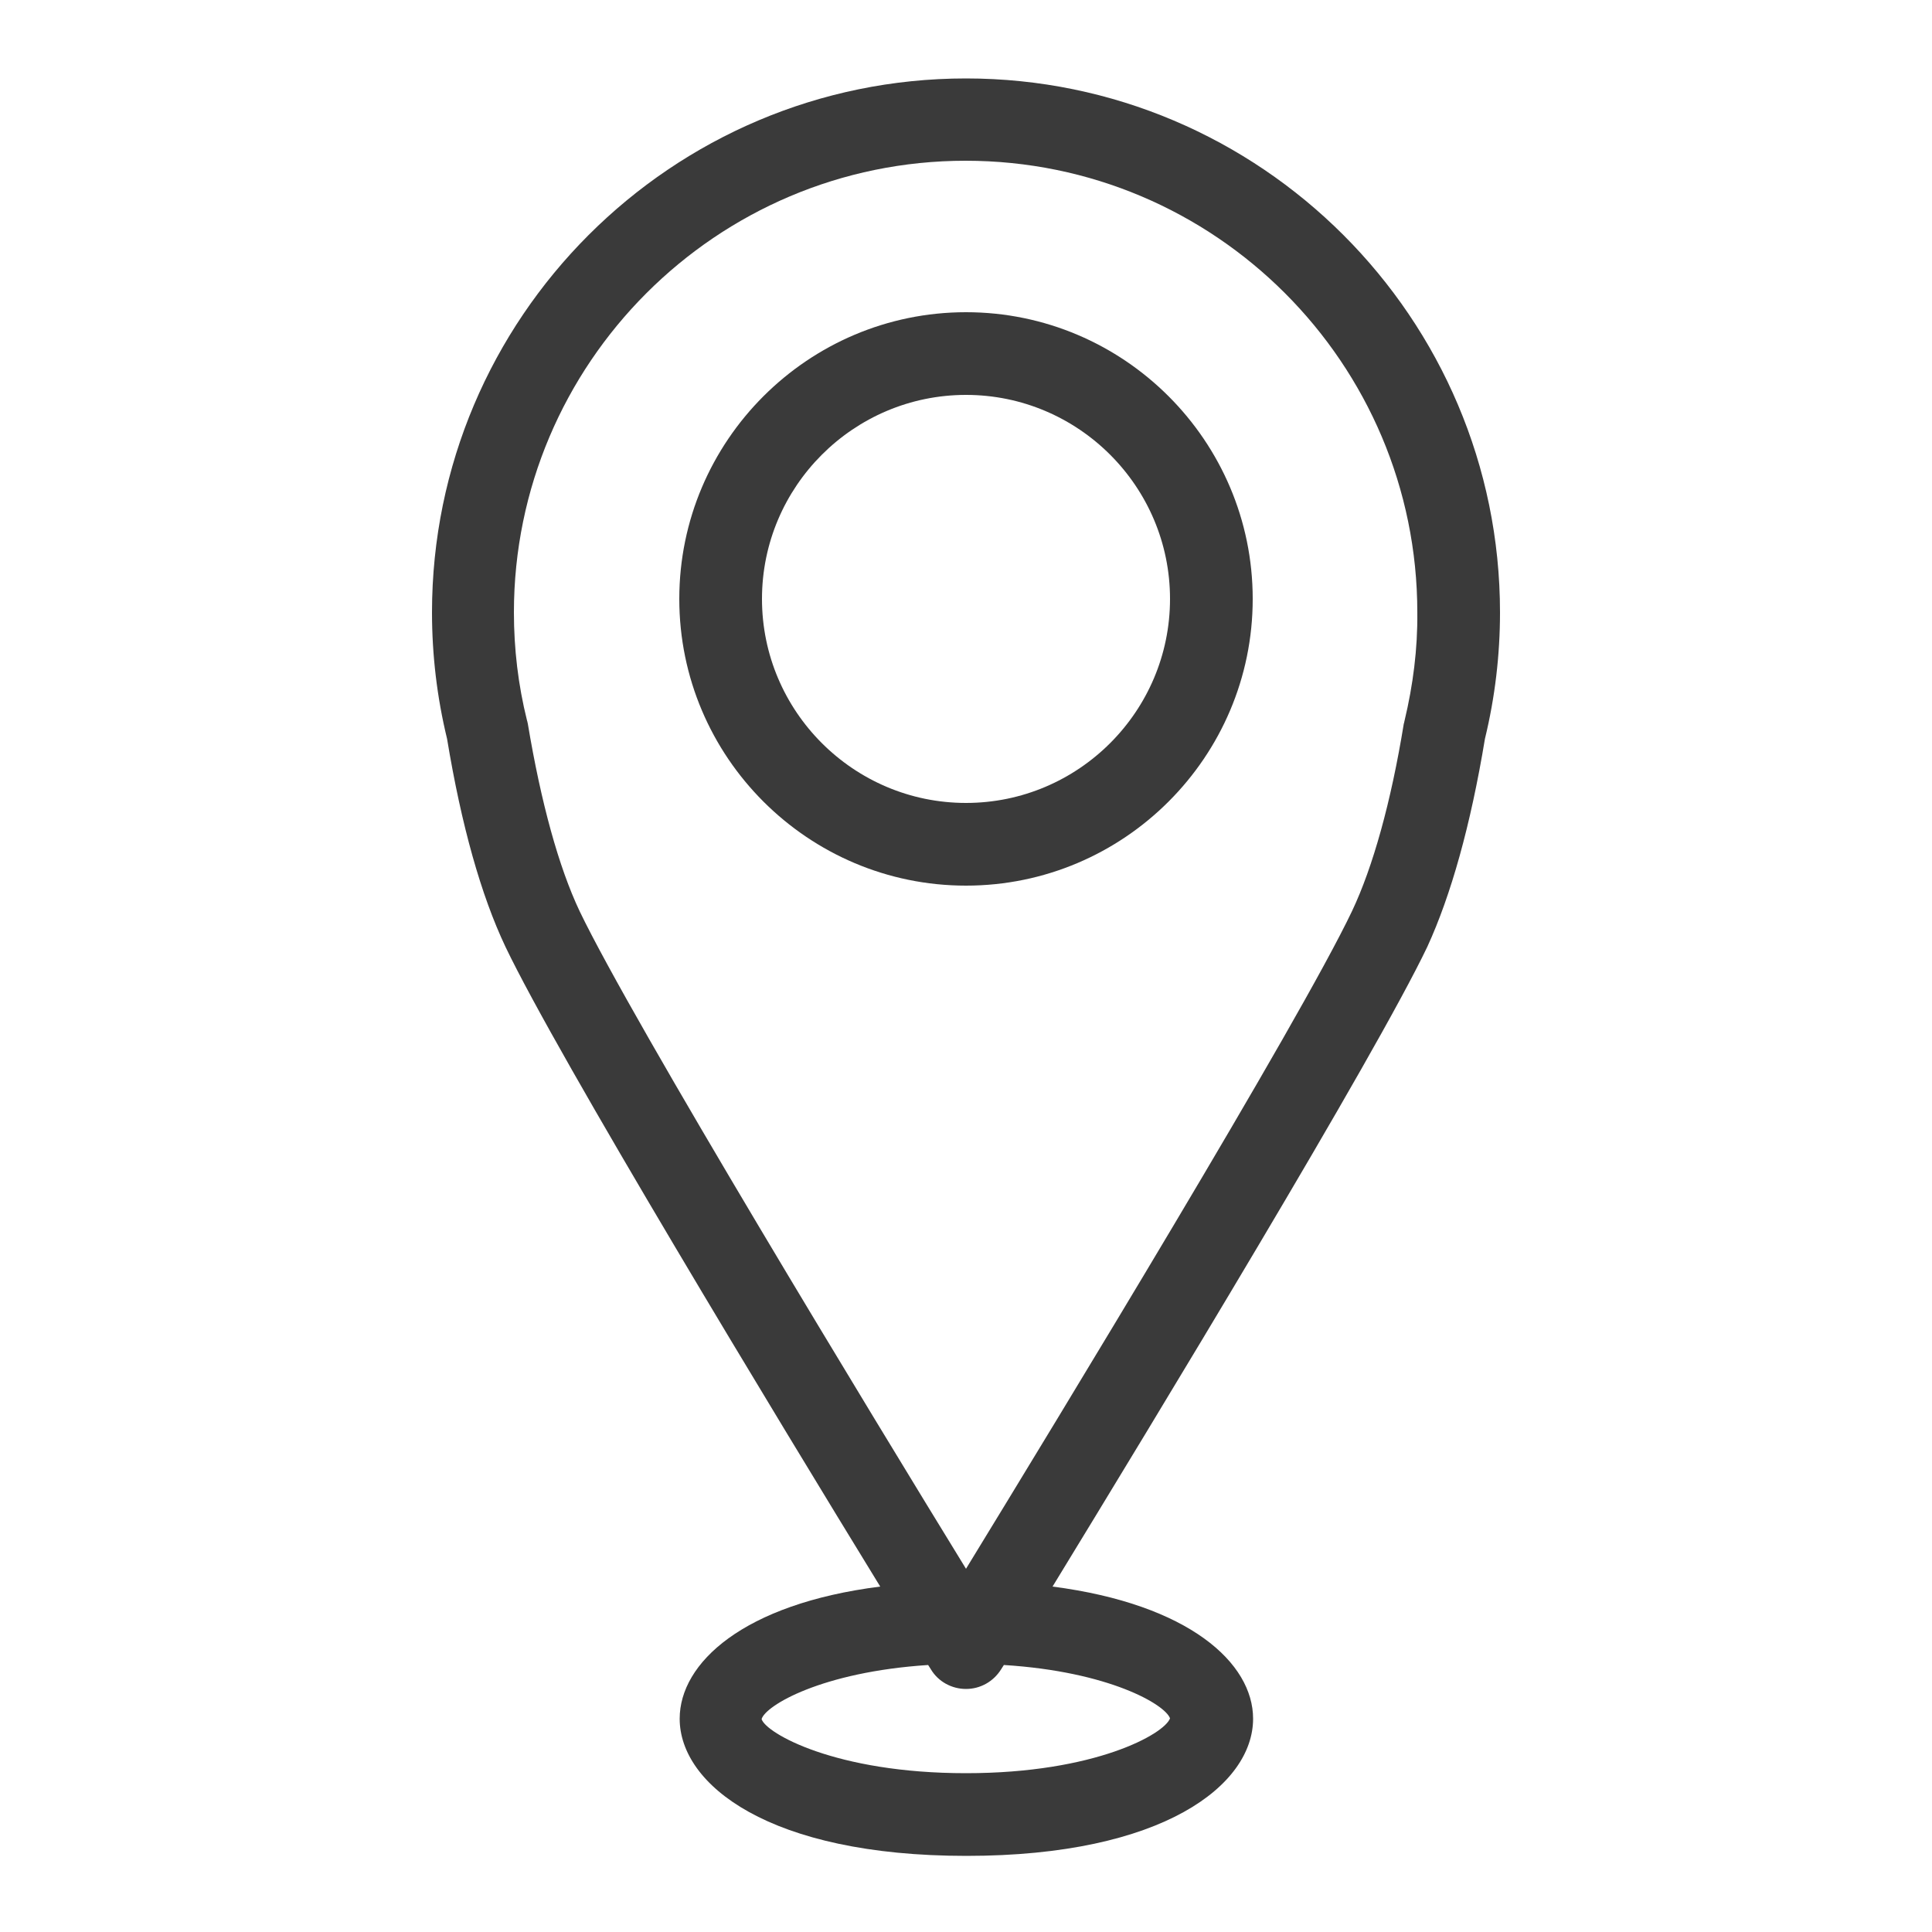
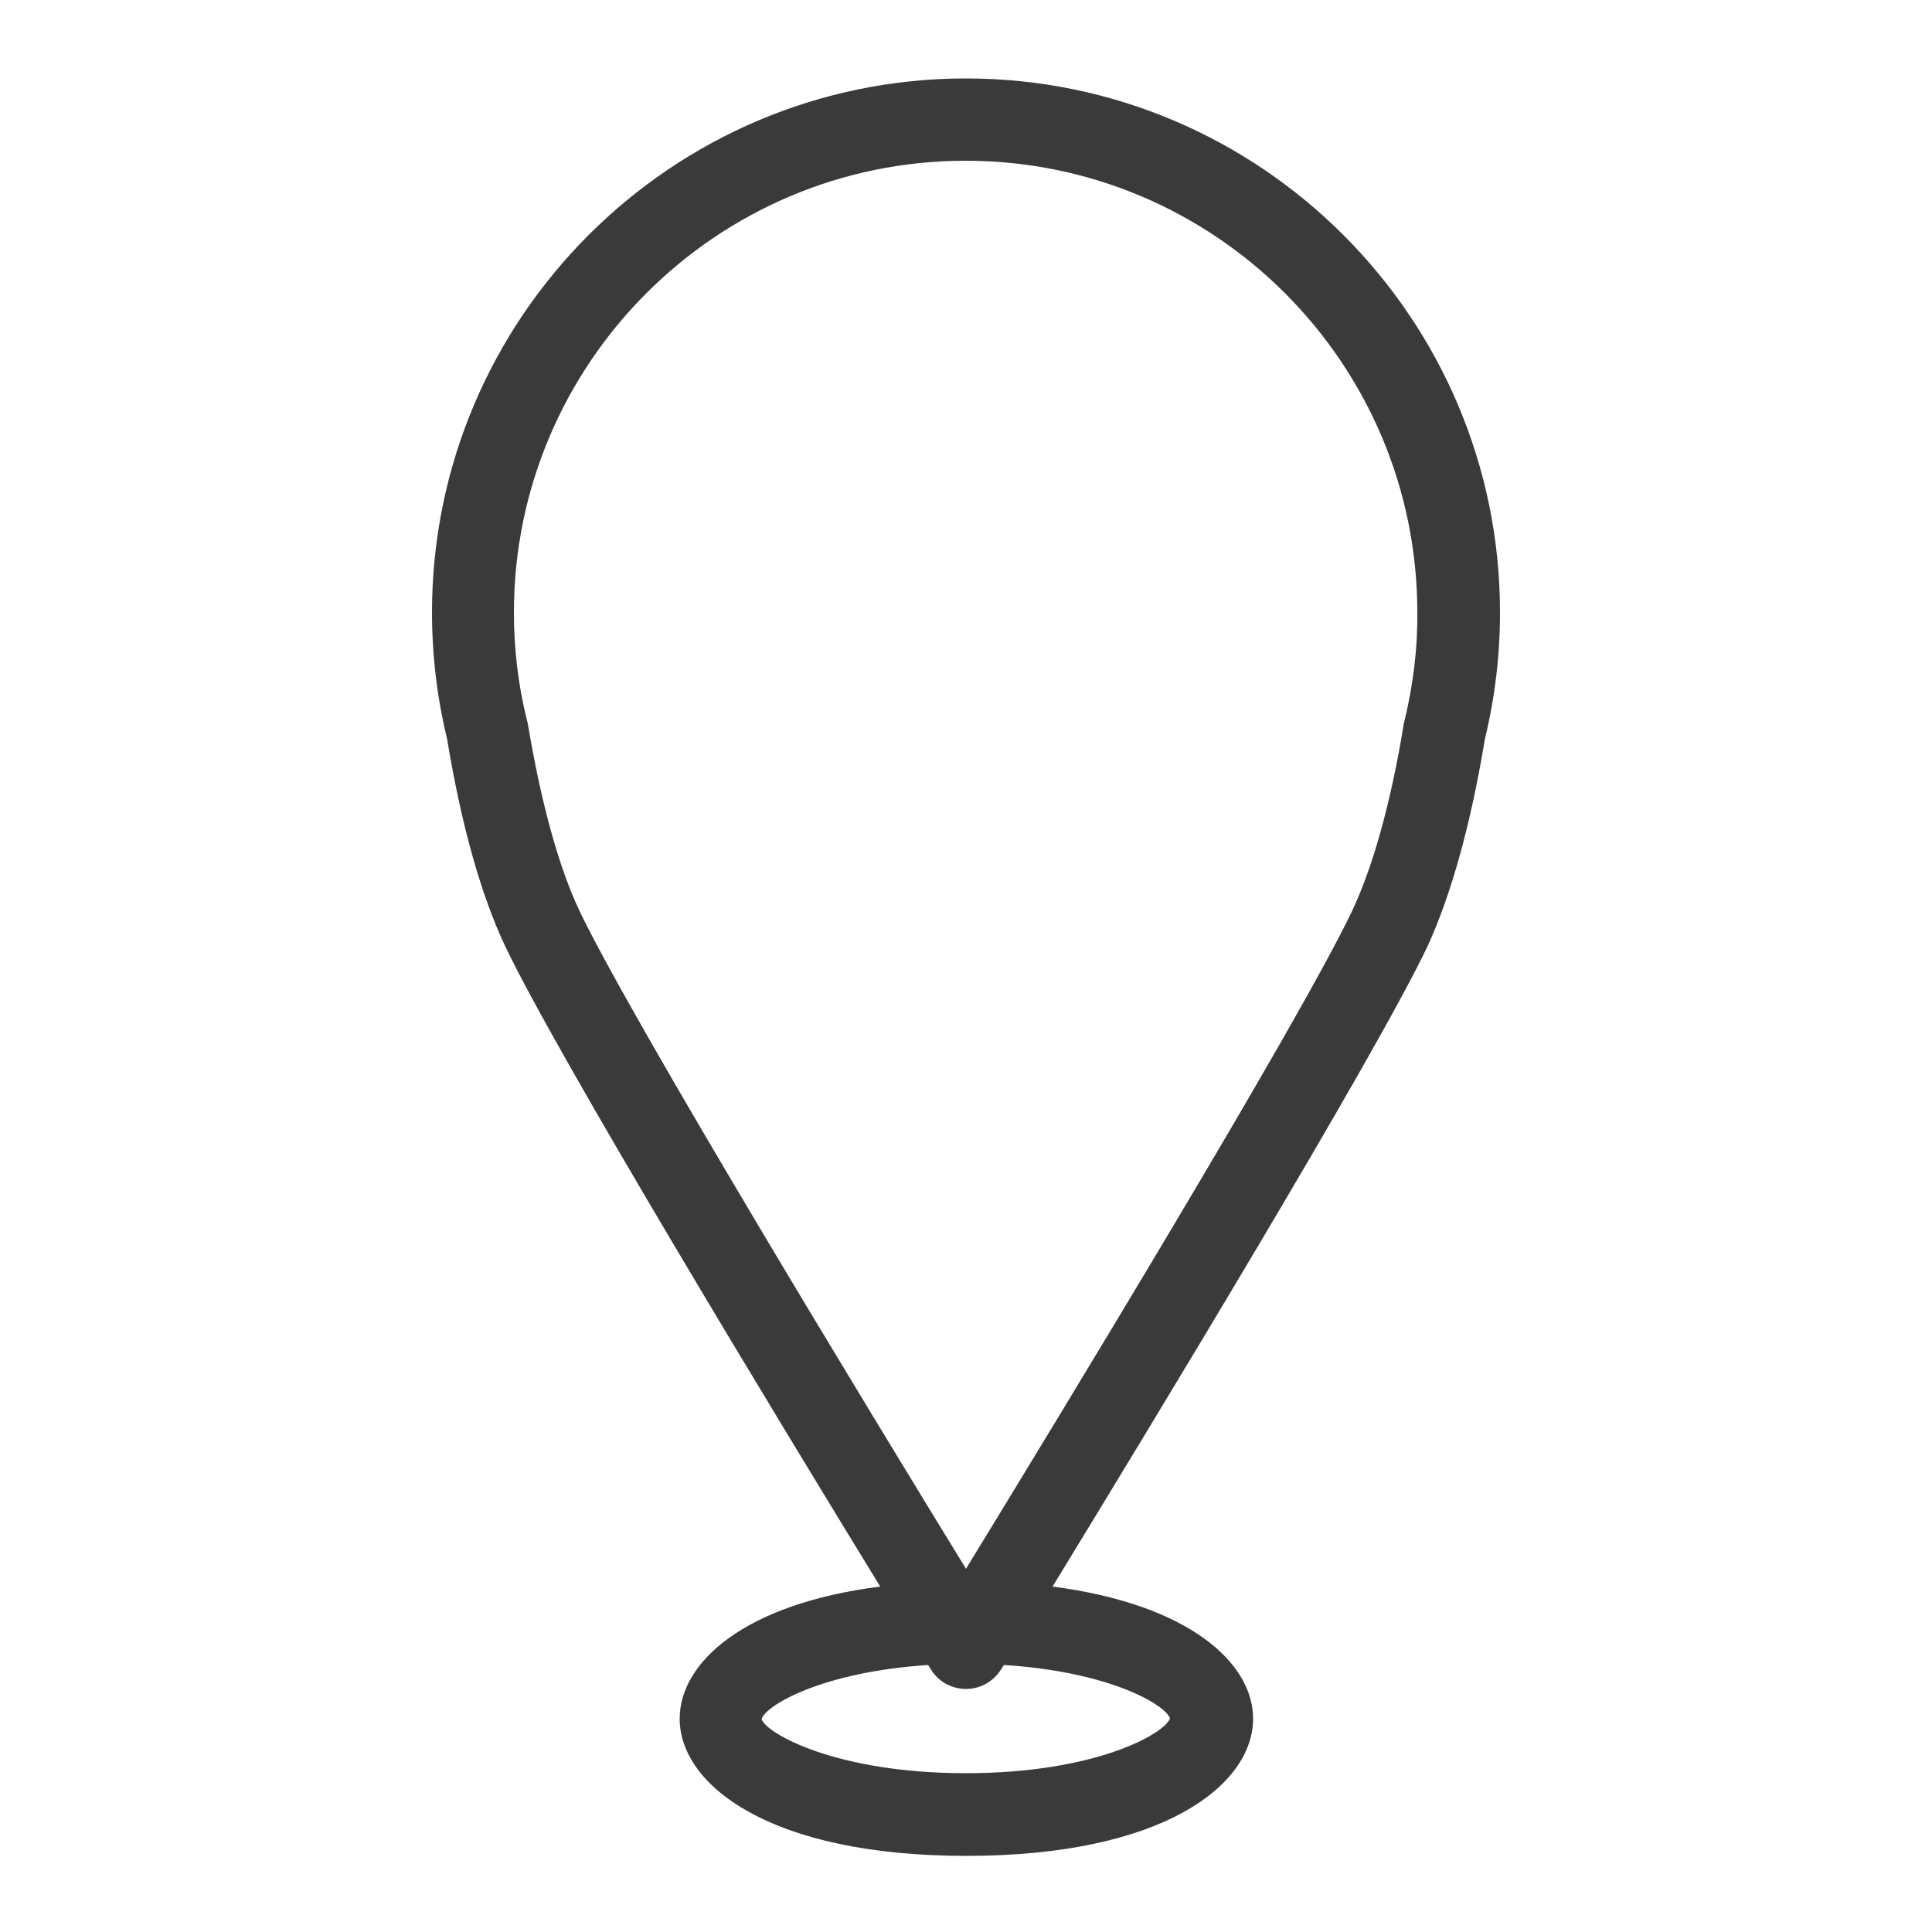
<svg xmlns="http://www.w3.org/2000/svg" id="Ebene_1" x="0px" y="0px" viewBox="0 0 500 500" style="enable-background:new 0 0 500 500;" xml:space="preserve">
  <style type="text/css"> .st0{fill:#3A3A3A;} </style>
-   <path class="st0" d="M363.5,186.5c-0.1,0.3-0.1,0.6-0.2,0.8c-3.3,20.3-8,37.1-13.4,48.5C336.2,264.6,273.6,367.4,250,406 c-23.7-38.6-86.2-141.4-100-170.2c-5.4-11.4-10-28.1-13.4-48.5c-0.1-0.3-0.1-0.6-0.2-0.8c-2.3-9.2-3.4-18.6-3.4-28 c0-64.4,52.4-116.9,116.9-116.9s116.9,52.4,116.9,116.9C366.9,167.9,365.7,177.3,363.5,186.5L363.5,186.5z M302.8,444.7 c-1.4,4-19.3,14.2-52.8,14.2c-33.9,0-51.8-10.4-52.9-14c1-3.5,15.5-12.2,43.1-14c0.3,0.5,0.6,0.9,0.7,1.1c1.9,3.2,5.4,5.1,9.1,5.1 c3.7,0,7.1-1.9,9.1-5.1c0.1-0.2,0.4-0.6,0.7-1.1C287,432.6,301.5,441.1,302.8,444.7L302.8,444.7z M384.3,191.2 c2.6-10.7,3.9-21.7,3.9-32.7c0-76.2-62-138.2-138.2-138.2c-76.2,0-138.2,62-138.2,138.2c0,11,1.3,22,3.9,32.7 c3.7,22.4,8.8,40.5,15.1,53.8c13.6,28.5,70.7,122.7,97,165.6c-35.5,4.5-51.9,19.8-51.9,34.2c0,17.1,23.2,35.5,74.2,35.5 c51,0,74.2-18.4,74.2-35.5c0-14.4-16.5-29.6-51.9-34.2c26.2-42.9,83.4-137.1,97-165.6C375.5,231.7,380.6,213.6,384.3,191.2 L384.3,191.2z" />
-   <path class="st0" d="M250,207.8c-29.1,0-52.8-23.7-52.8-52.8c0-29.1,23.7-52.8,52.8-52.8c29.1,0,52.8,23.7,52.8,52.8 C302.8,184.1,279.1,207.8,250,207.8L250,207.8z M250,80.8c-40.9,0-74.2,33.3-74.2,74.2c0,40.9,33.3,74.2,74.2,74.2 s74.2-33.3,74.2-74.2S290.9,80.8,250,80.8L250,80.8z" />
+   <path class="st0" d="M363.5,186.5c-0.1,0.3-0.1,0.6-0.2,0.8c-3.3,20.3-8,37.1-13.4,48.5C336.2,264.6,273.6,367.4,250,406 c-23.7-38.6-86.2-141.4-100-170.2c-5.4-11.4-10-28.1-13.4-48.5c-0.1-0.3-0.1-0.6-0.2-0.8c-2.3-9.2-3.4-18.6-3.4-28 c0-64.4,52.4-116.9,116.9-116.9s116.9,52.4,116.9,116.9C366.9,167.9,365.7,177.3,363.5,186.5L363.5,186.5z M302.8,444.7 c-1.4,4-19.3,14.2-52.8,14.2c-33.9,0-51.8-10.4-52.9-14c1-3.5,15.5-12.2,43.1-14c0.3,0.5,0.6,0.9,0.7,1.1c1.9,3.2,5.4,5.1,9.1,5.1 c3.7,0,7.1-1.9,9.1-5.1c0.1-0.2,0.4-0.6,0.7-1.1C287,432.6,301.5,441.1,302.8,444.7L302.8,444.7z M384.3,191.2 c2.6-10.7,3.9-21.7,3.9-32.7c0-76.2-62-138.2-138.2-138.2c-76.2,0-138.2,62-138.2,138.2c0,11,1.3,22,3.9,32.7 c3.7,22.4,8.8,40.5,15.1,53.8c13.6,28.5,70.7,122.7,97,165.6c-35.5,4.5-51.9,19.8-51.9,34.2c0,17.1,23.2,35.5,74.2,35.5 c51,0,74.2-18.4,74.2-35.5c0-14.4-16.5-29.6-51.9-34.2c26.2-42.9,83.4-137.1,97-165.6C375.5,231.7,380.6,213.6,384.3,191.2 L384.3,191.2" />
</svg>